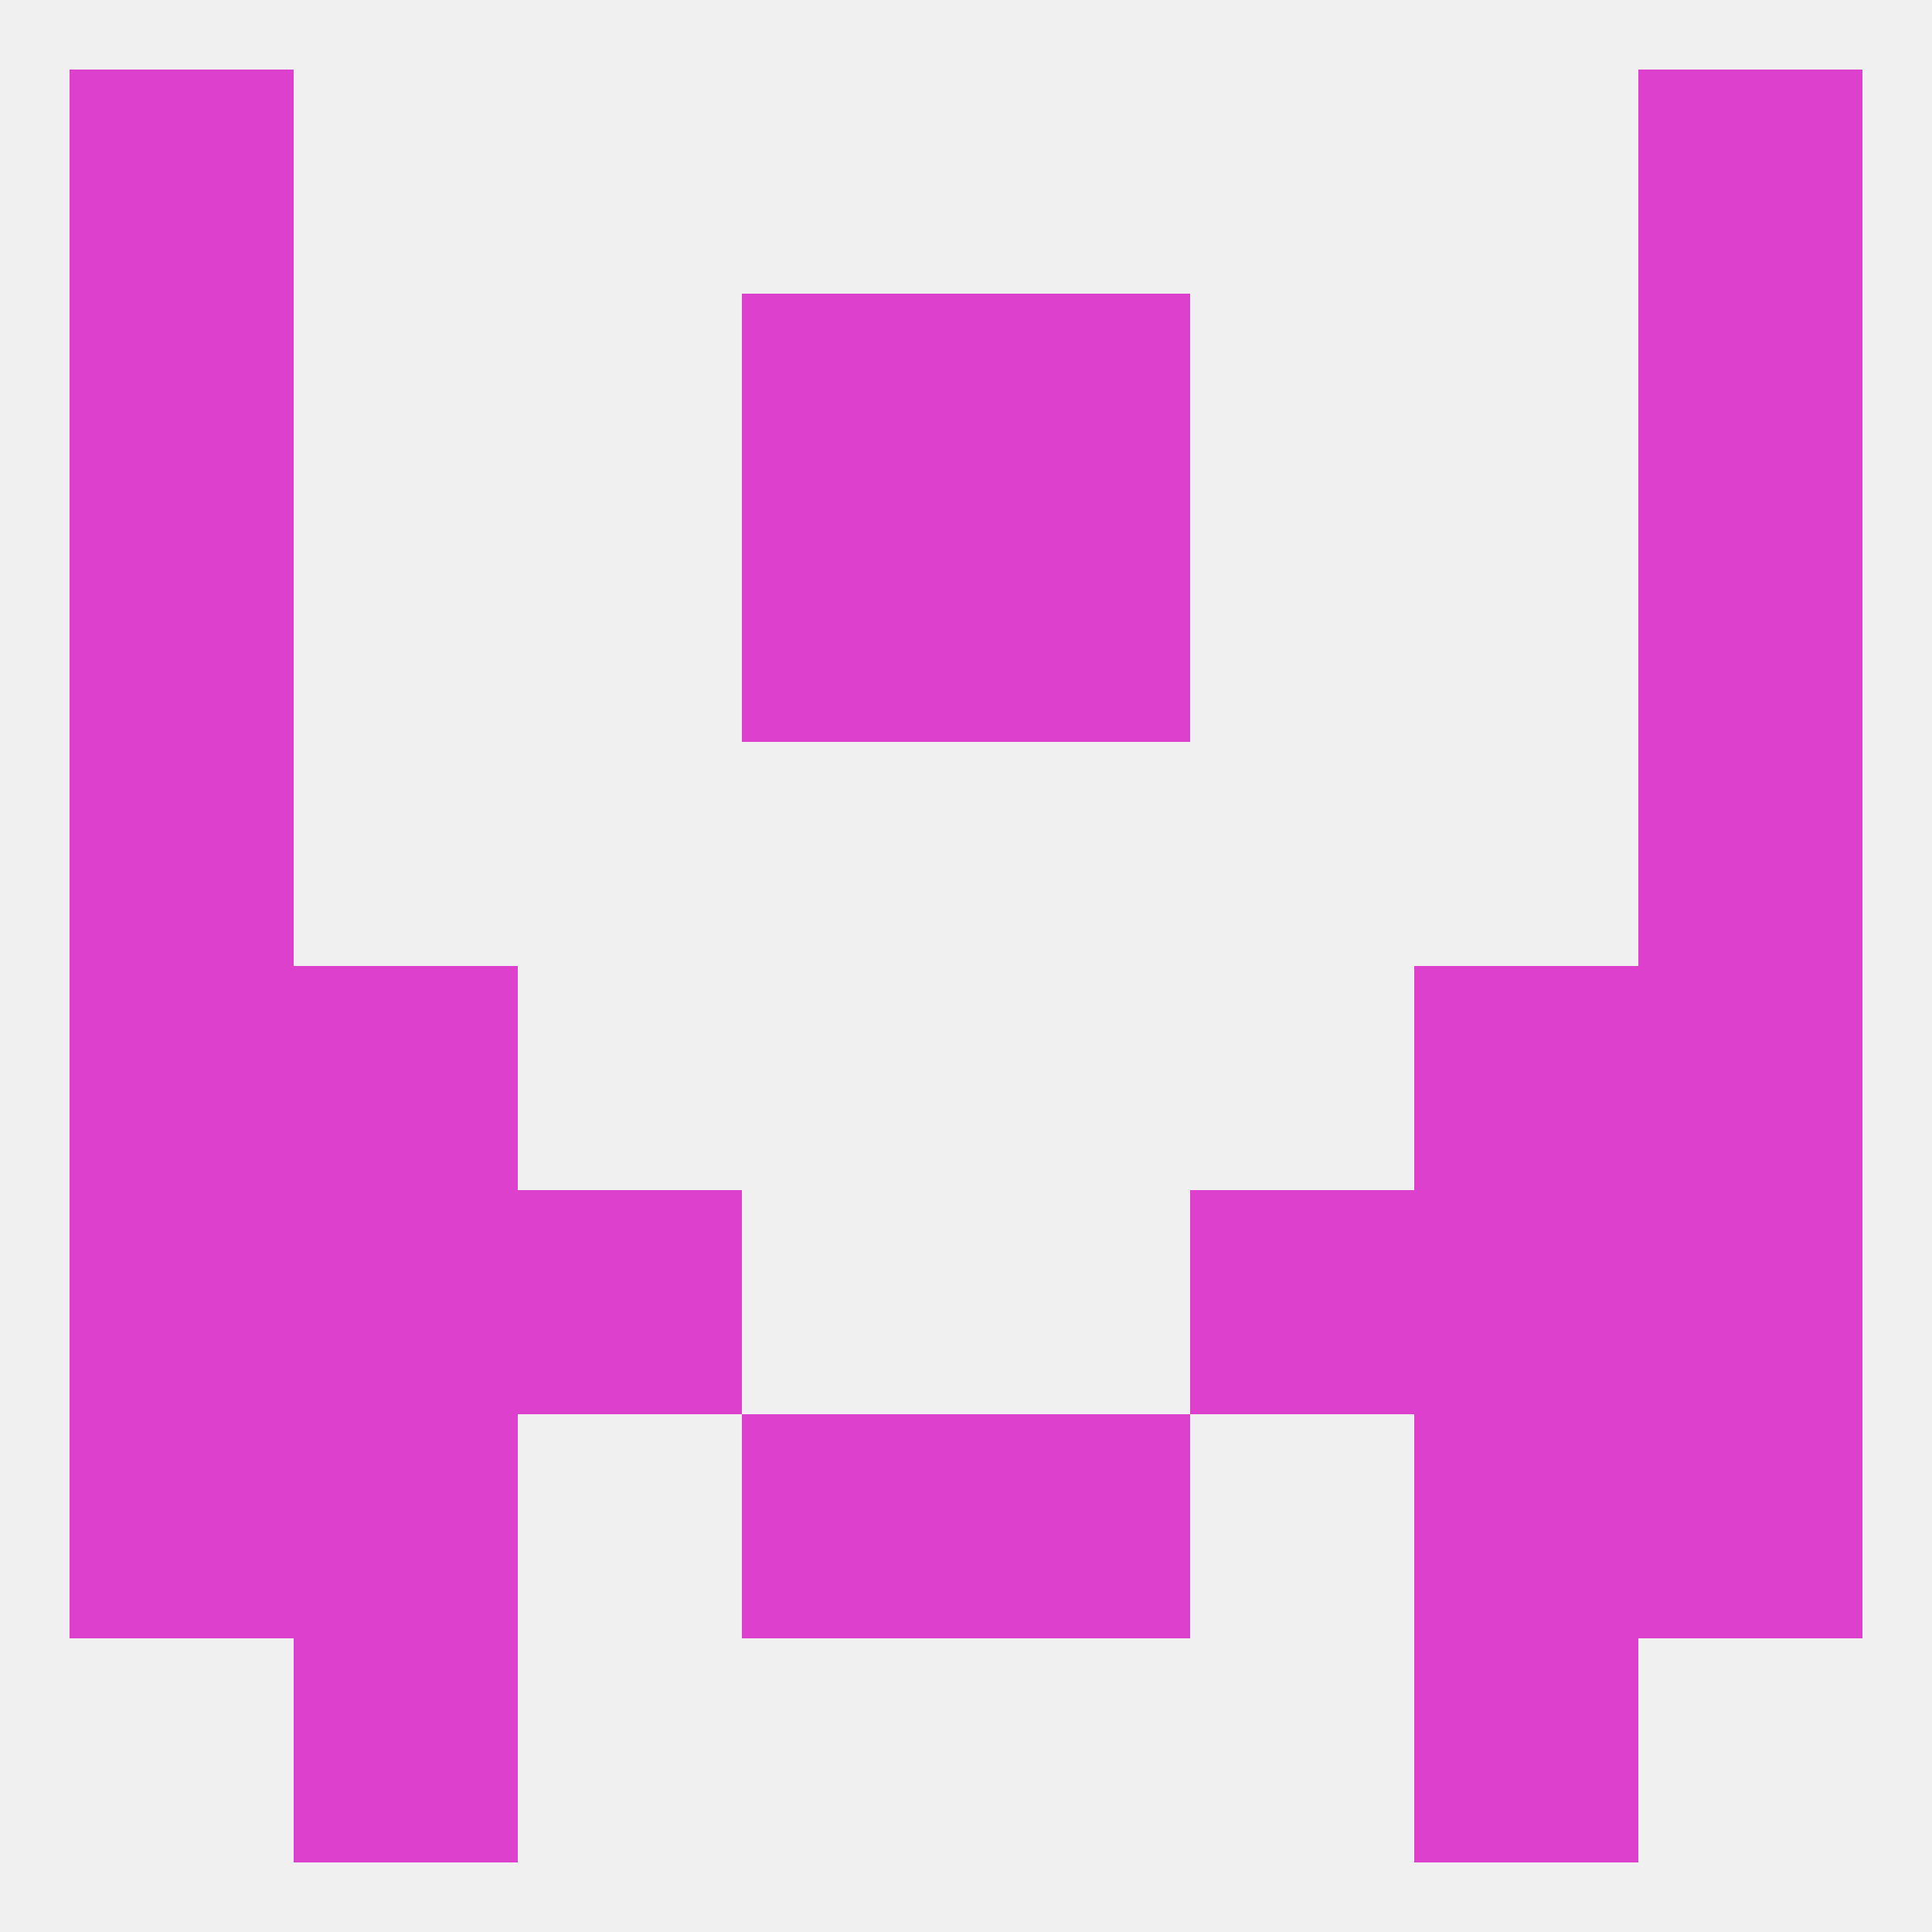
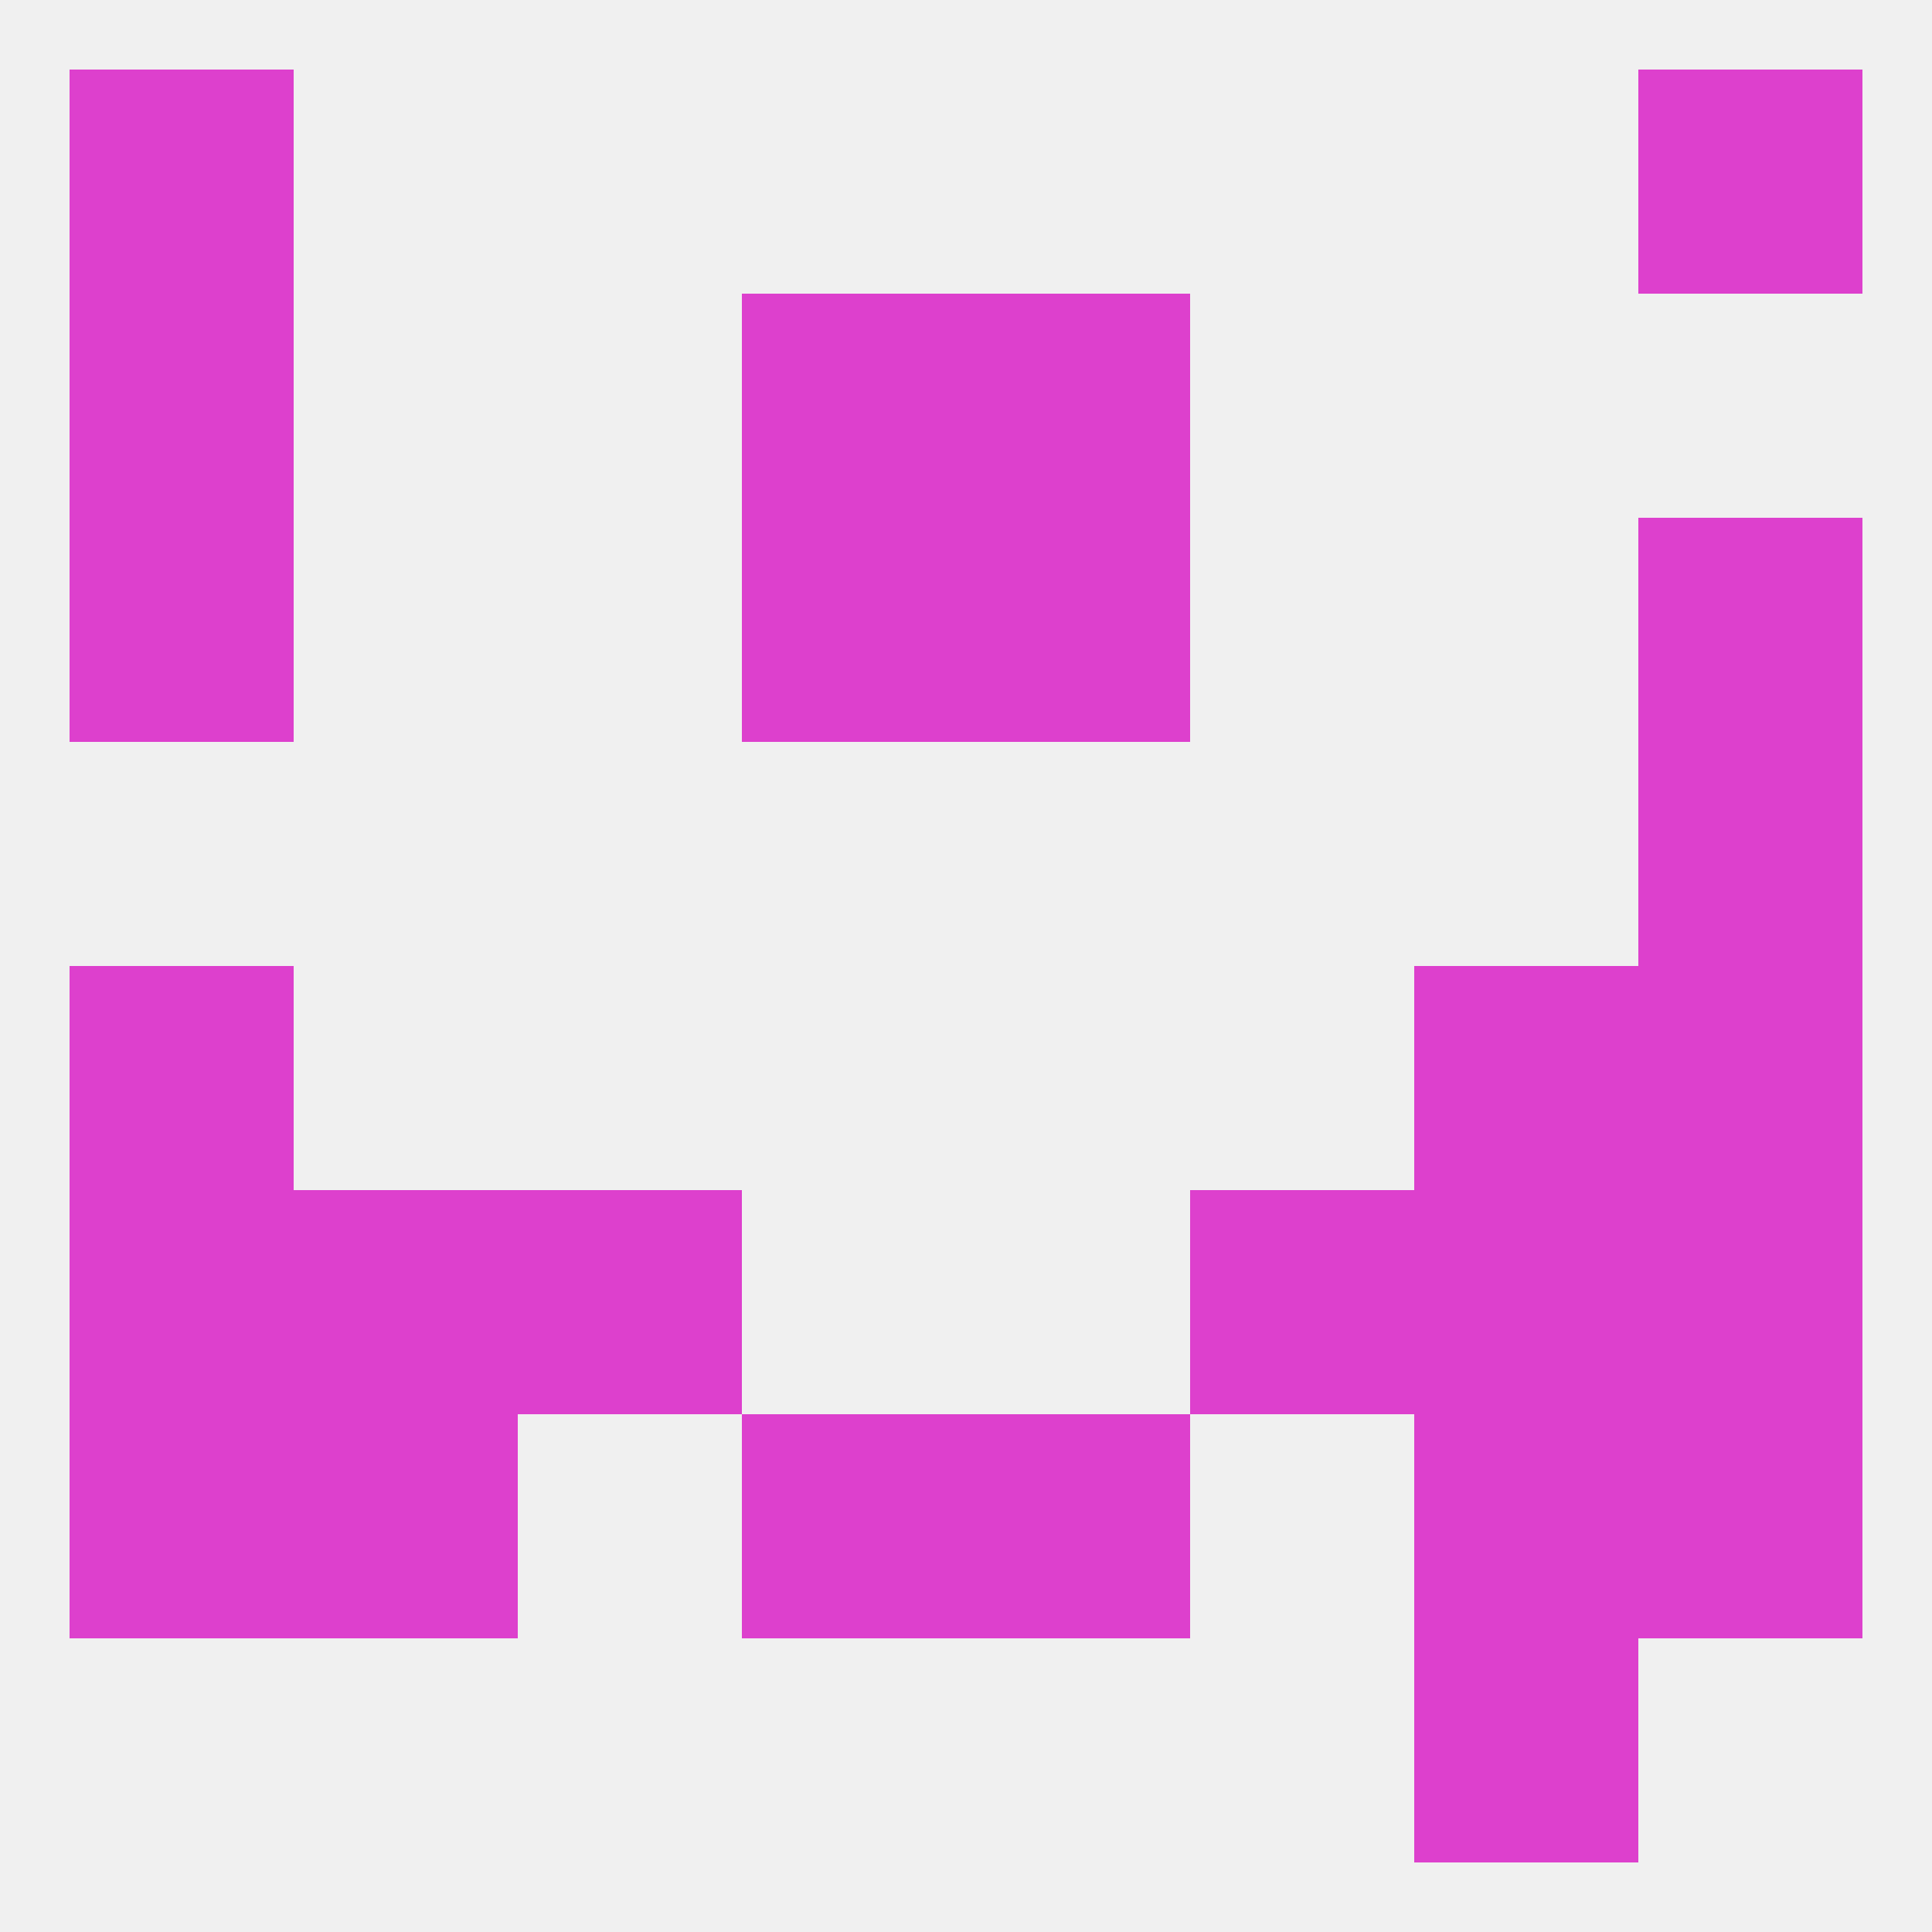
<svg xmlns="http://www.w3.org/2000/svg" version="1.1" baseprofile="full" width="250" height="250" viewBox="0 0 250 250">
  <rect width="100%" height="100%" fill="rgba(240,240,240,255)" />
  <rect x="9" y="67" width="29" height="29" fill="rgba(221,64,205,255)" />
  <rect x="212" y="67" width="29" height="29" fill="rgba(221,64,205,255)" />
  <rect x="96" y="67" width="29" height="29" fill="rgba(221,64,205,255)" />
  <rect x="125" y="67" width="29" height="29" fill="rgba(221,64,205,255)" />
  <rect x="96" y="38" width="29" height="29" fill="rgba(221,64,205,255)" />
  <rect x="125" y="38" width="29" height="29" fill="rgba(221,64,205,255)" />
  <rect x="9" y="38" width="29" height="29" fill="rgba(221,64,205,255)" />
-   <rect x="212" y="38" width="29" height="29" fill="rgba(221,64,205,255)" />
  <rect x="9" y="9" width="29" height="29" fill="rgba(221,64,205,255)" />
  <rect x="212" y="9" width="29" height="29" fill="rgba(221,64,205,255)" />
-   <rect x="38" y="212" width="29" height="29" fill="rgba(221,64,205,255)" />
  <rect x="183" y="212" width="29" height="29" fill="rgba(221,64,205,255)" />
  <rect x="38" y="183" width="29" height="29" fill="rgba(221,64,205,255)" />
  <rect x="183" y="183" width="29" height="29" fill="rgba(221,64,205,255)" />
  <rect x="9" y="183" width="29" height="29" fill="rgba(221,64,205,255)" />
  <rect x="212" y="183" width="29" height="29" fill="rgba(221,64,205,255)" />
  <rect x="96" y="183" width="29" height="29" fill="rgba(221,64,205,255)" />
  <rect x="125" y="183" width="29" height="29" fill="rgba(221,64,205,255)" />
  <rect x="212" y="154" width="29" height="29" fill="rgba(221,64,205,255)" />
  <rect x="67" y="154" width="29" height="29" fill="rgba(221,64,205,255)" />
  <rect x="154" y="154" width="29" height="29" fill="rgba(221,64,205,255)" />
  <rect x="38" y="154" width="29" height="29" fill="rgba(221,64,205,255)" />
  <rect x="183" y="154" width="29" height="29" fill="rgba(221,64,205,255)" />
  <rect x="9" y="154" width="29" height="29" fill="rgba(221,64,205,255)" />
-   <rect x="9" y="96" width="29" height="29" fill="rgba(221,64,205,255)" />
  <rect x="212" y="96" width="29" height="29" fill="rgba(221,64,205,255)" />
  <rect x="9" y="125" width="29" height="29" fill="rgba(221,64,205,255)" />
  <rect x="212" y="125" width="29" height="29" fill="rgba(221,64,205,255)" />
-   <rect x="38" y="125" width="29" height="29" fill="rgba(221,64,205,255)" />
  <rect x="183" y="125" width="29" height="29" fill="rgba(221,64,205,255)" />
</svg>